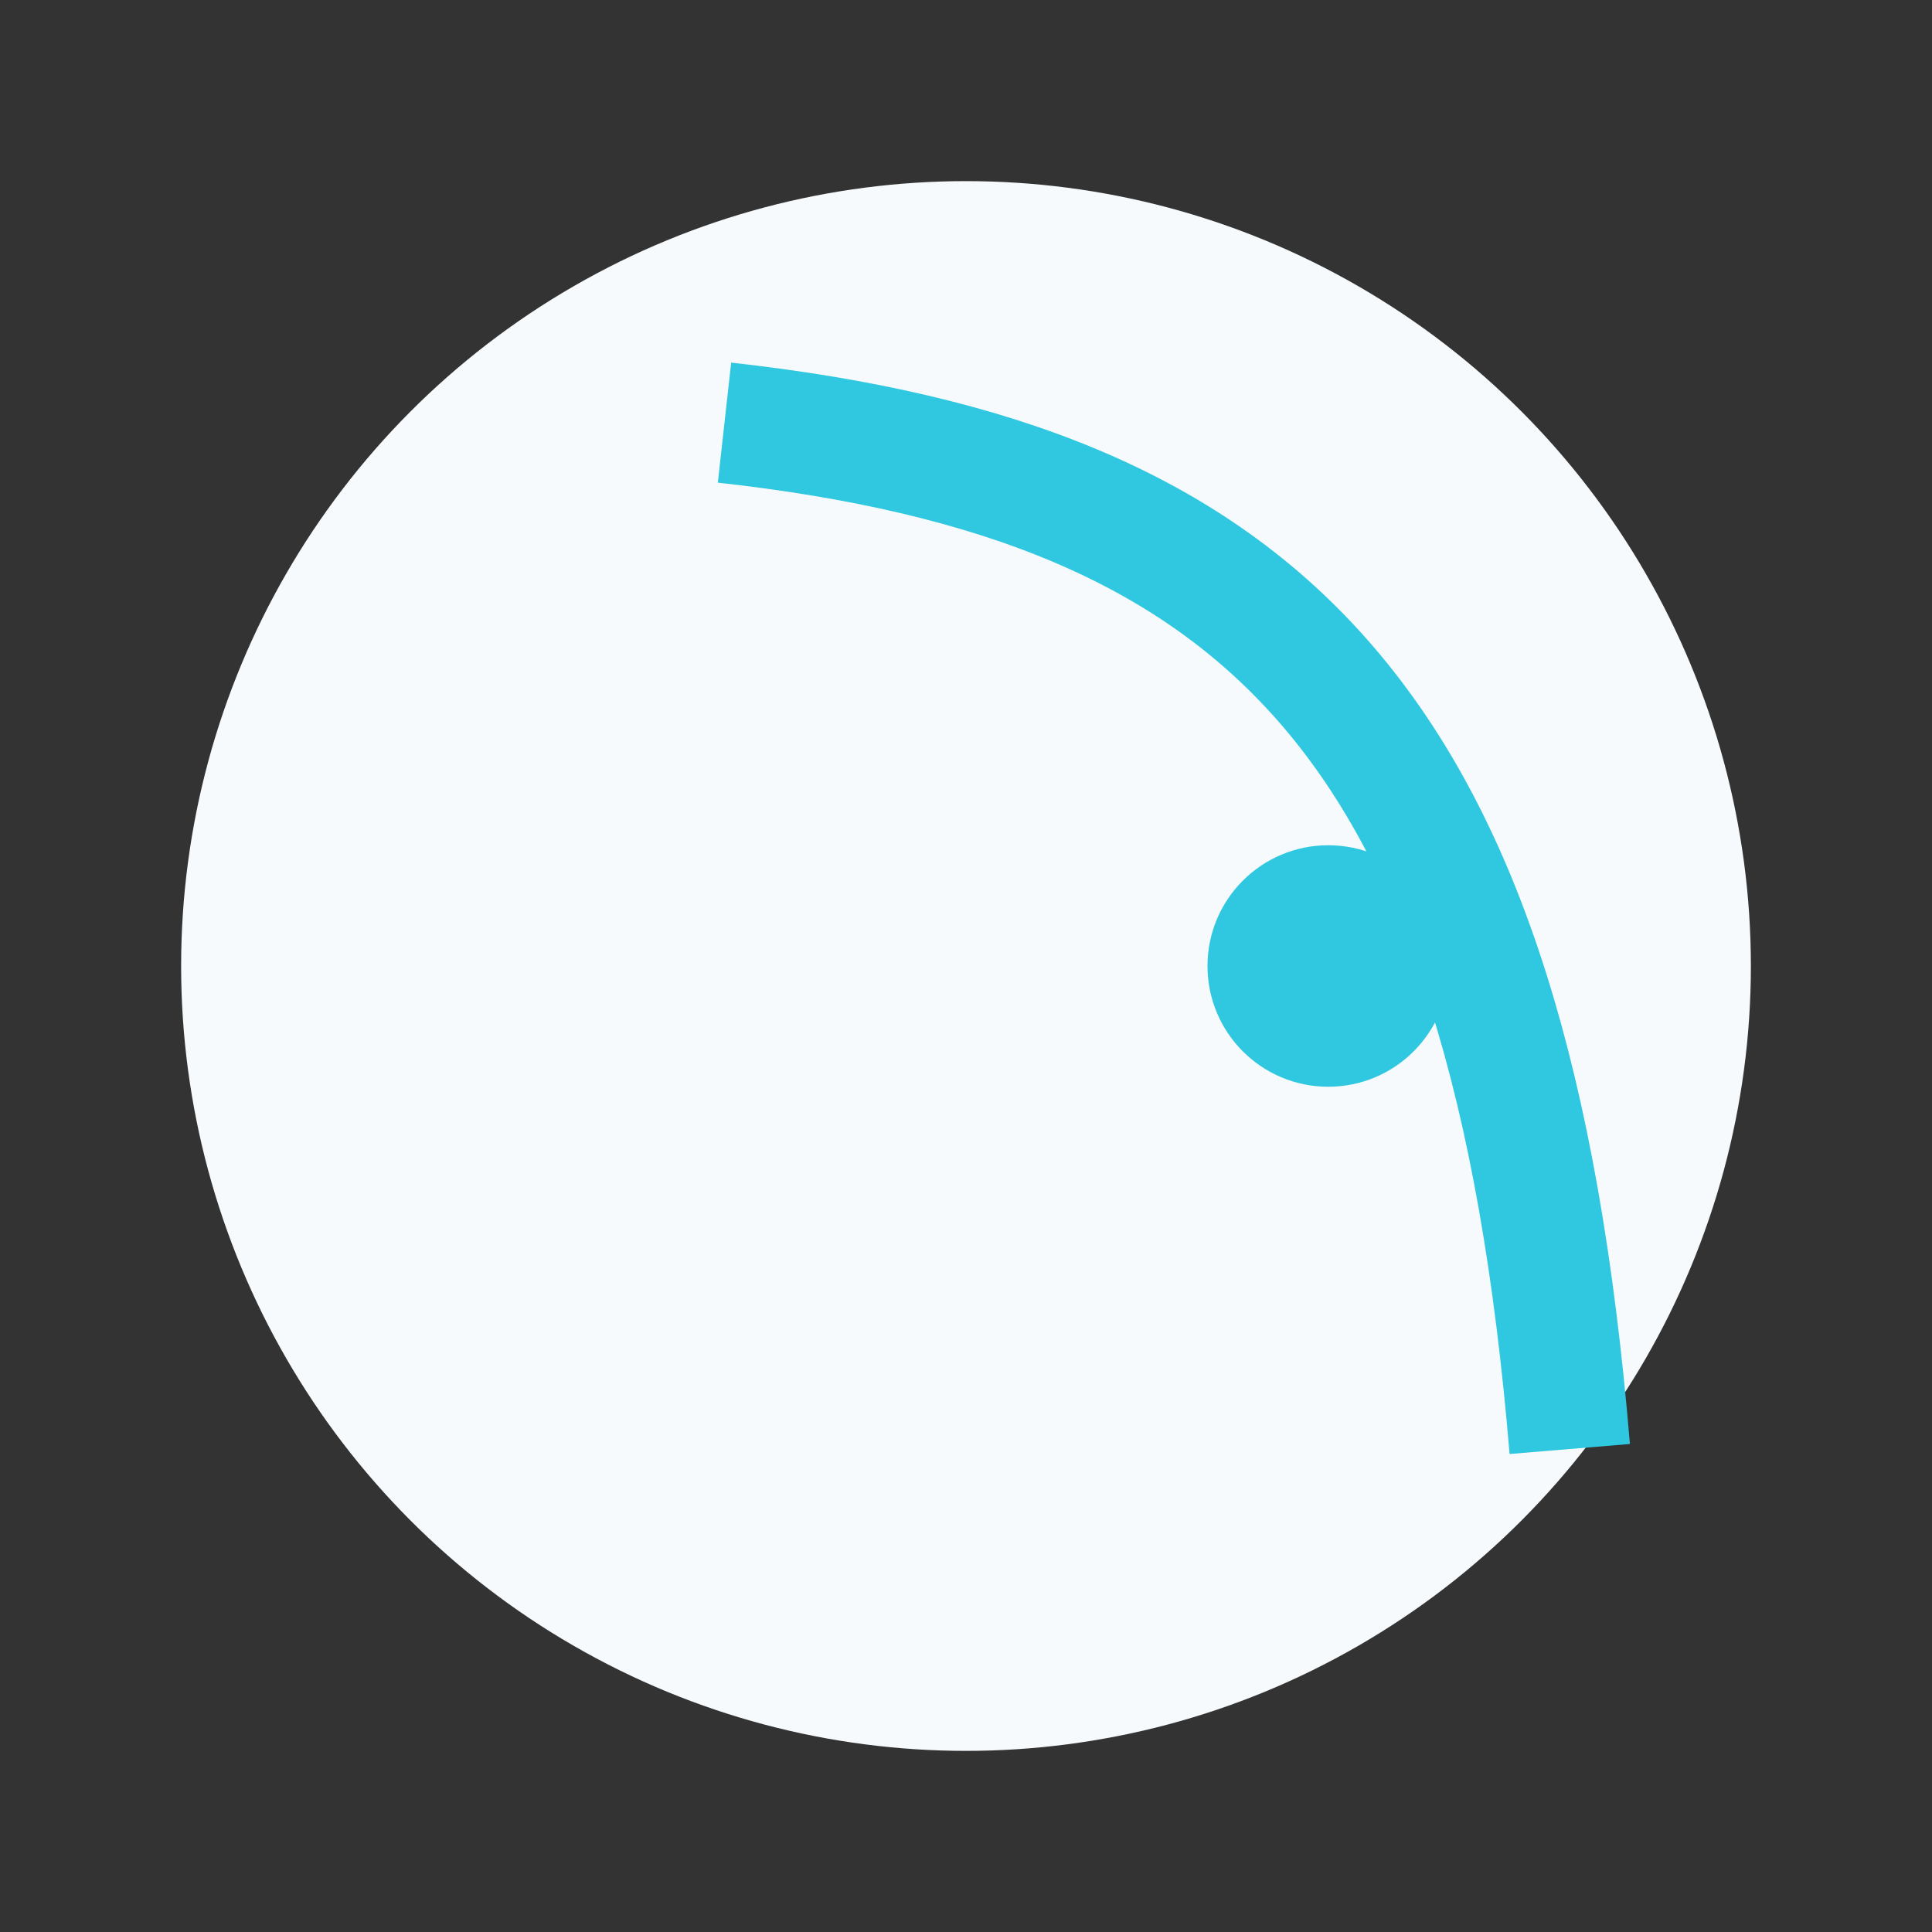
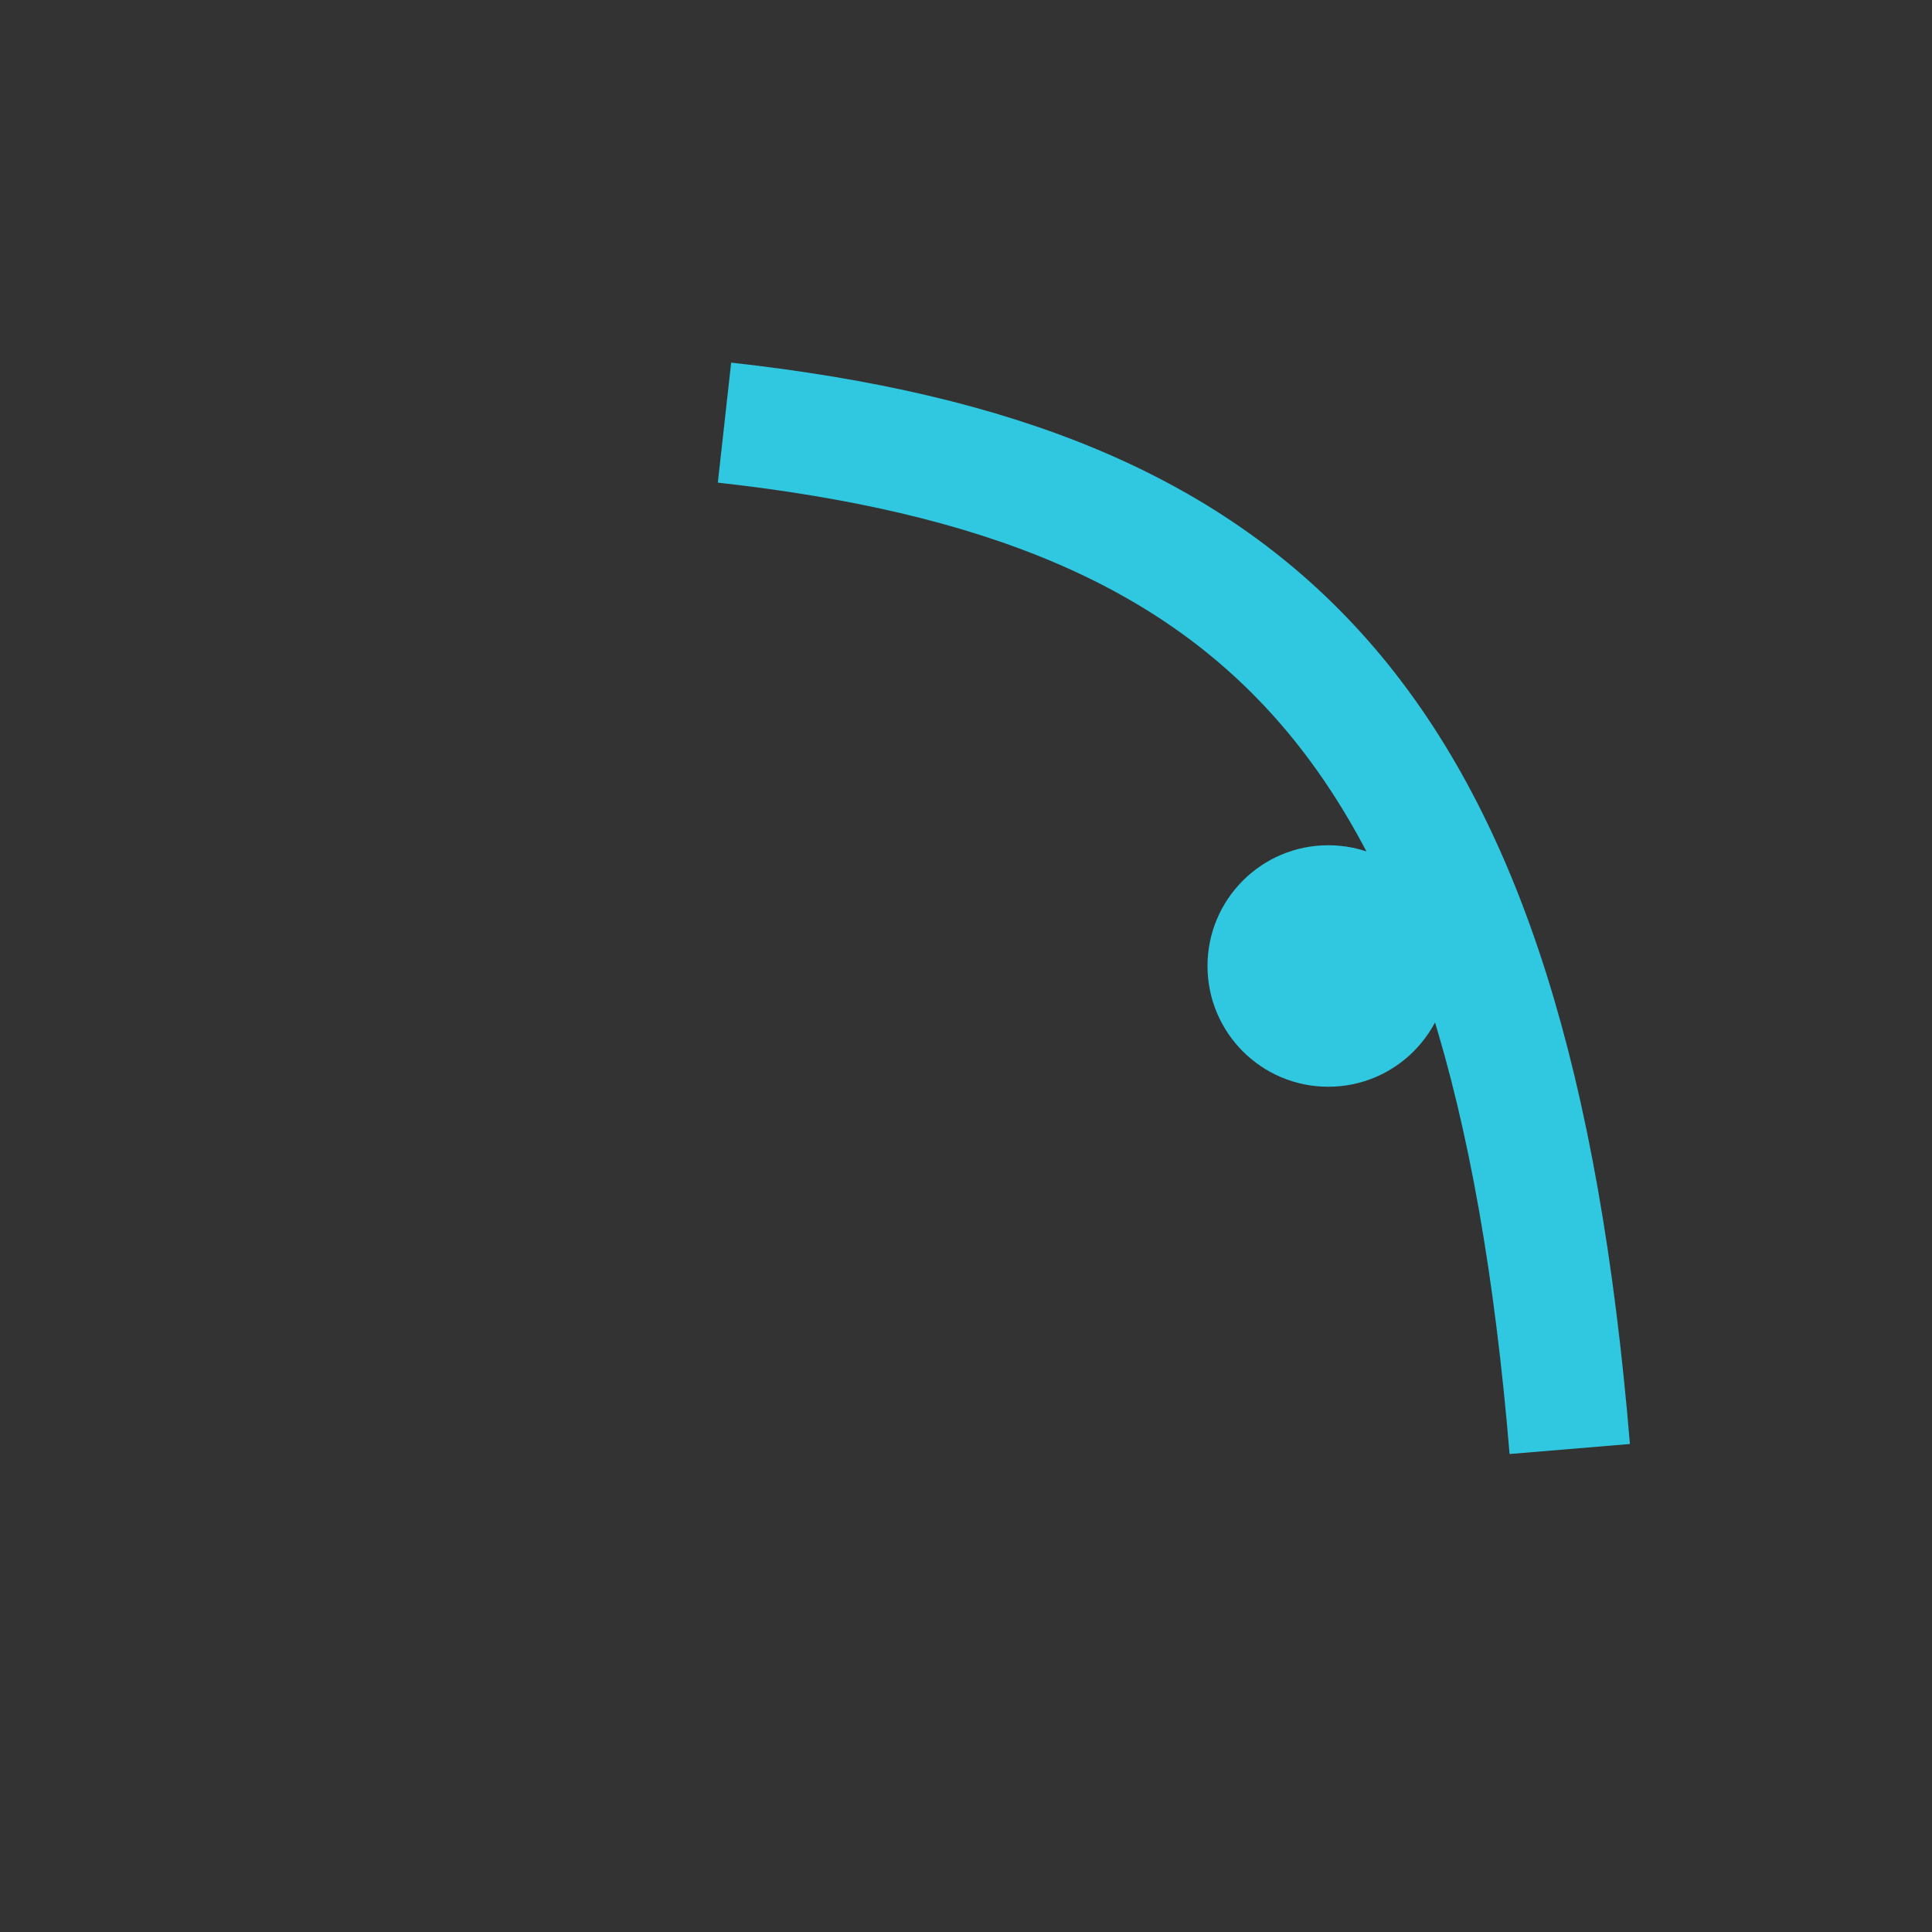
<svg xmlns="http://www.w3.org/2000/svg" width="32" height="32" viewBox="0 0 32 32">
  <rect x="0" y="0" width="32" height="32" fill="#333333" stroke="none" />
-   <circle cx="16" cy="16" r="13" fill="#F7FAFC" />
  <path d="M26 24C25 12 21 8 12 7" stroke="#2FC8E0" stroke-width="2" fill="none" />
  <circle cx="22" cy="16" r="2" fill="#2FC8E0" />
</svg>